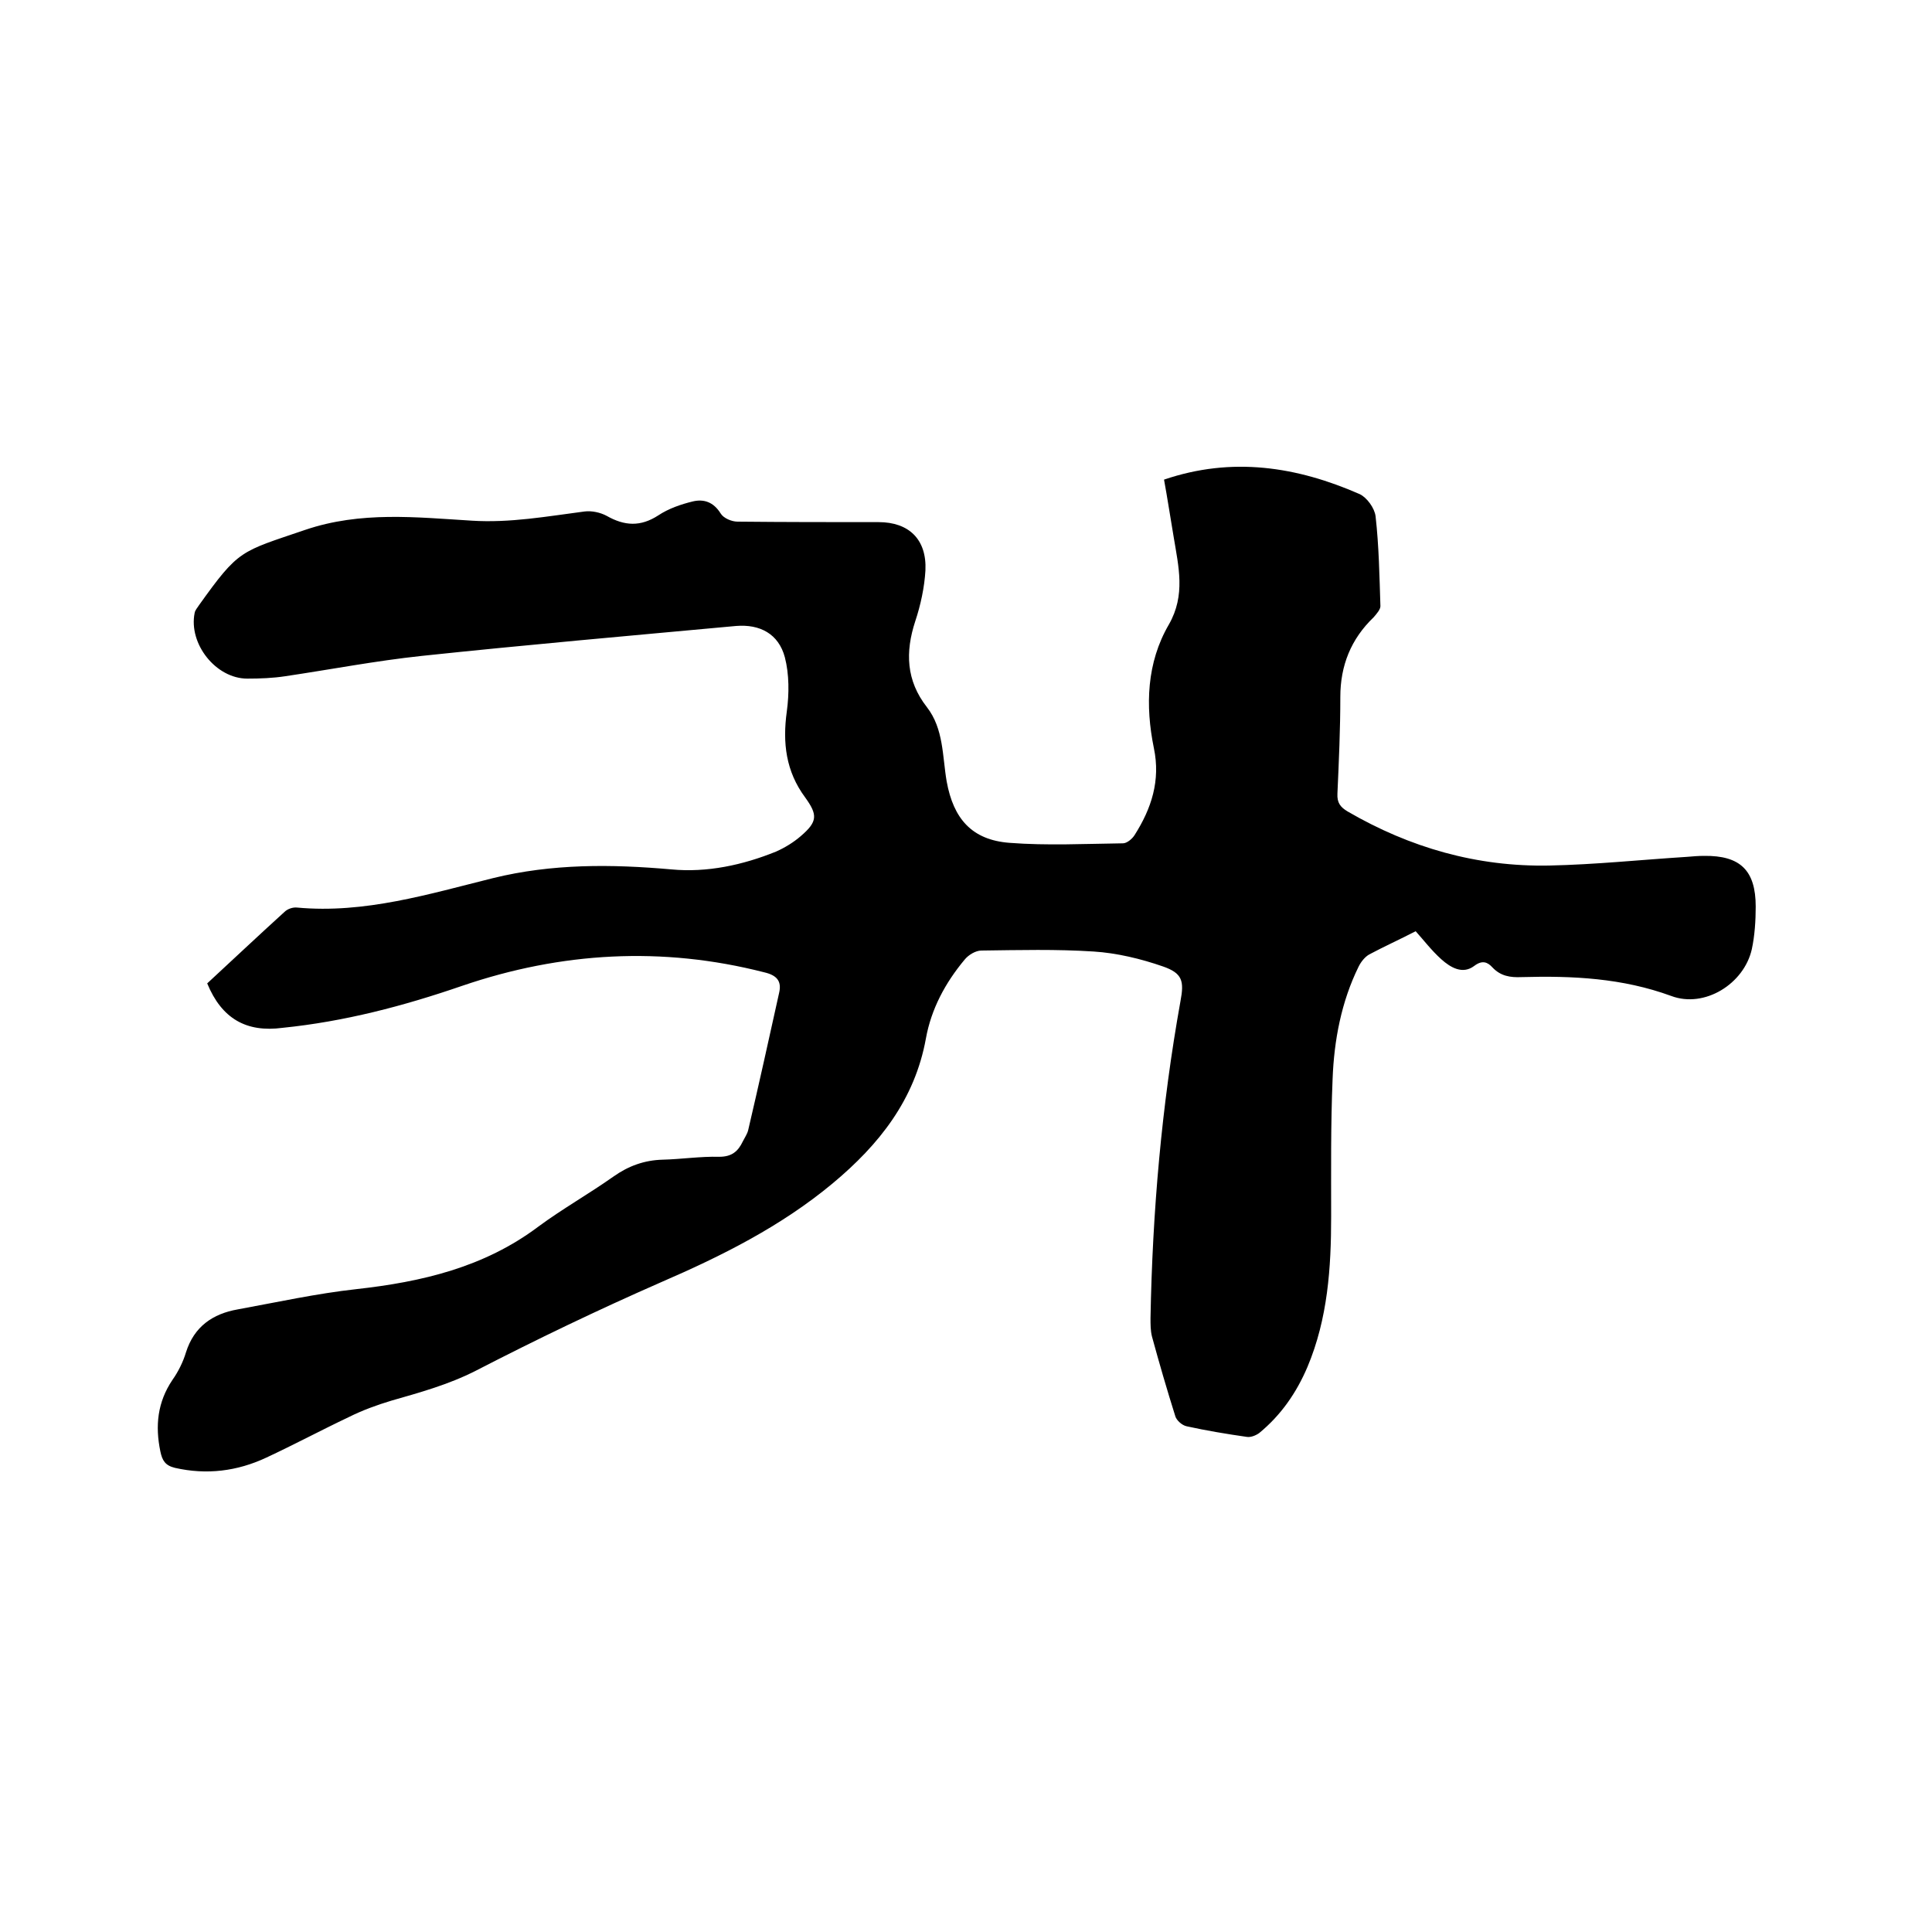
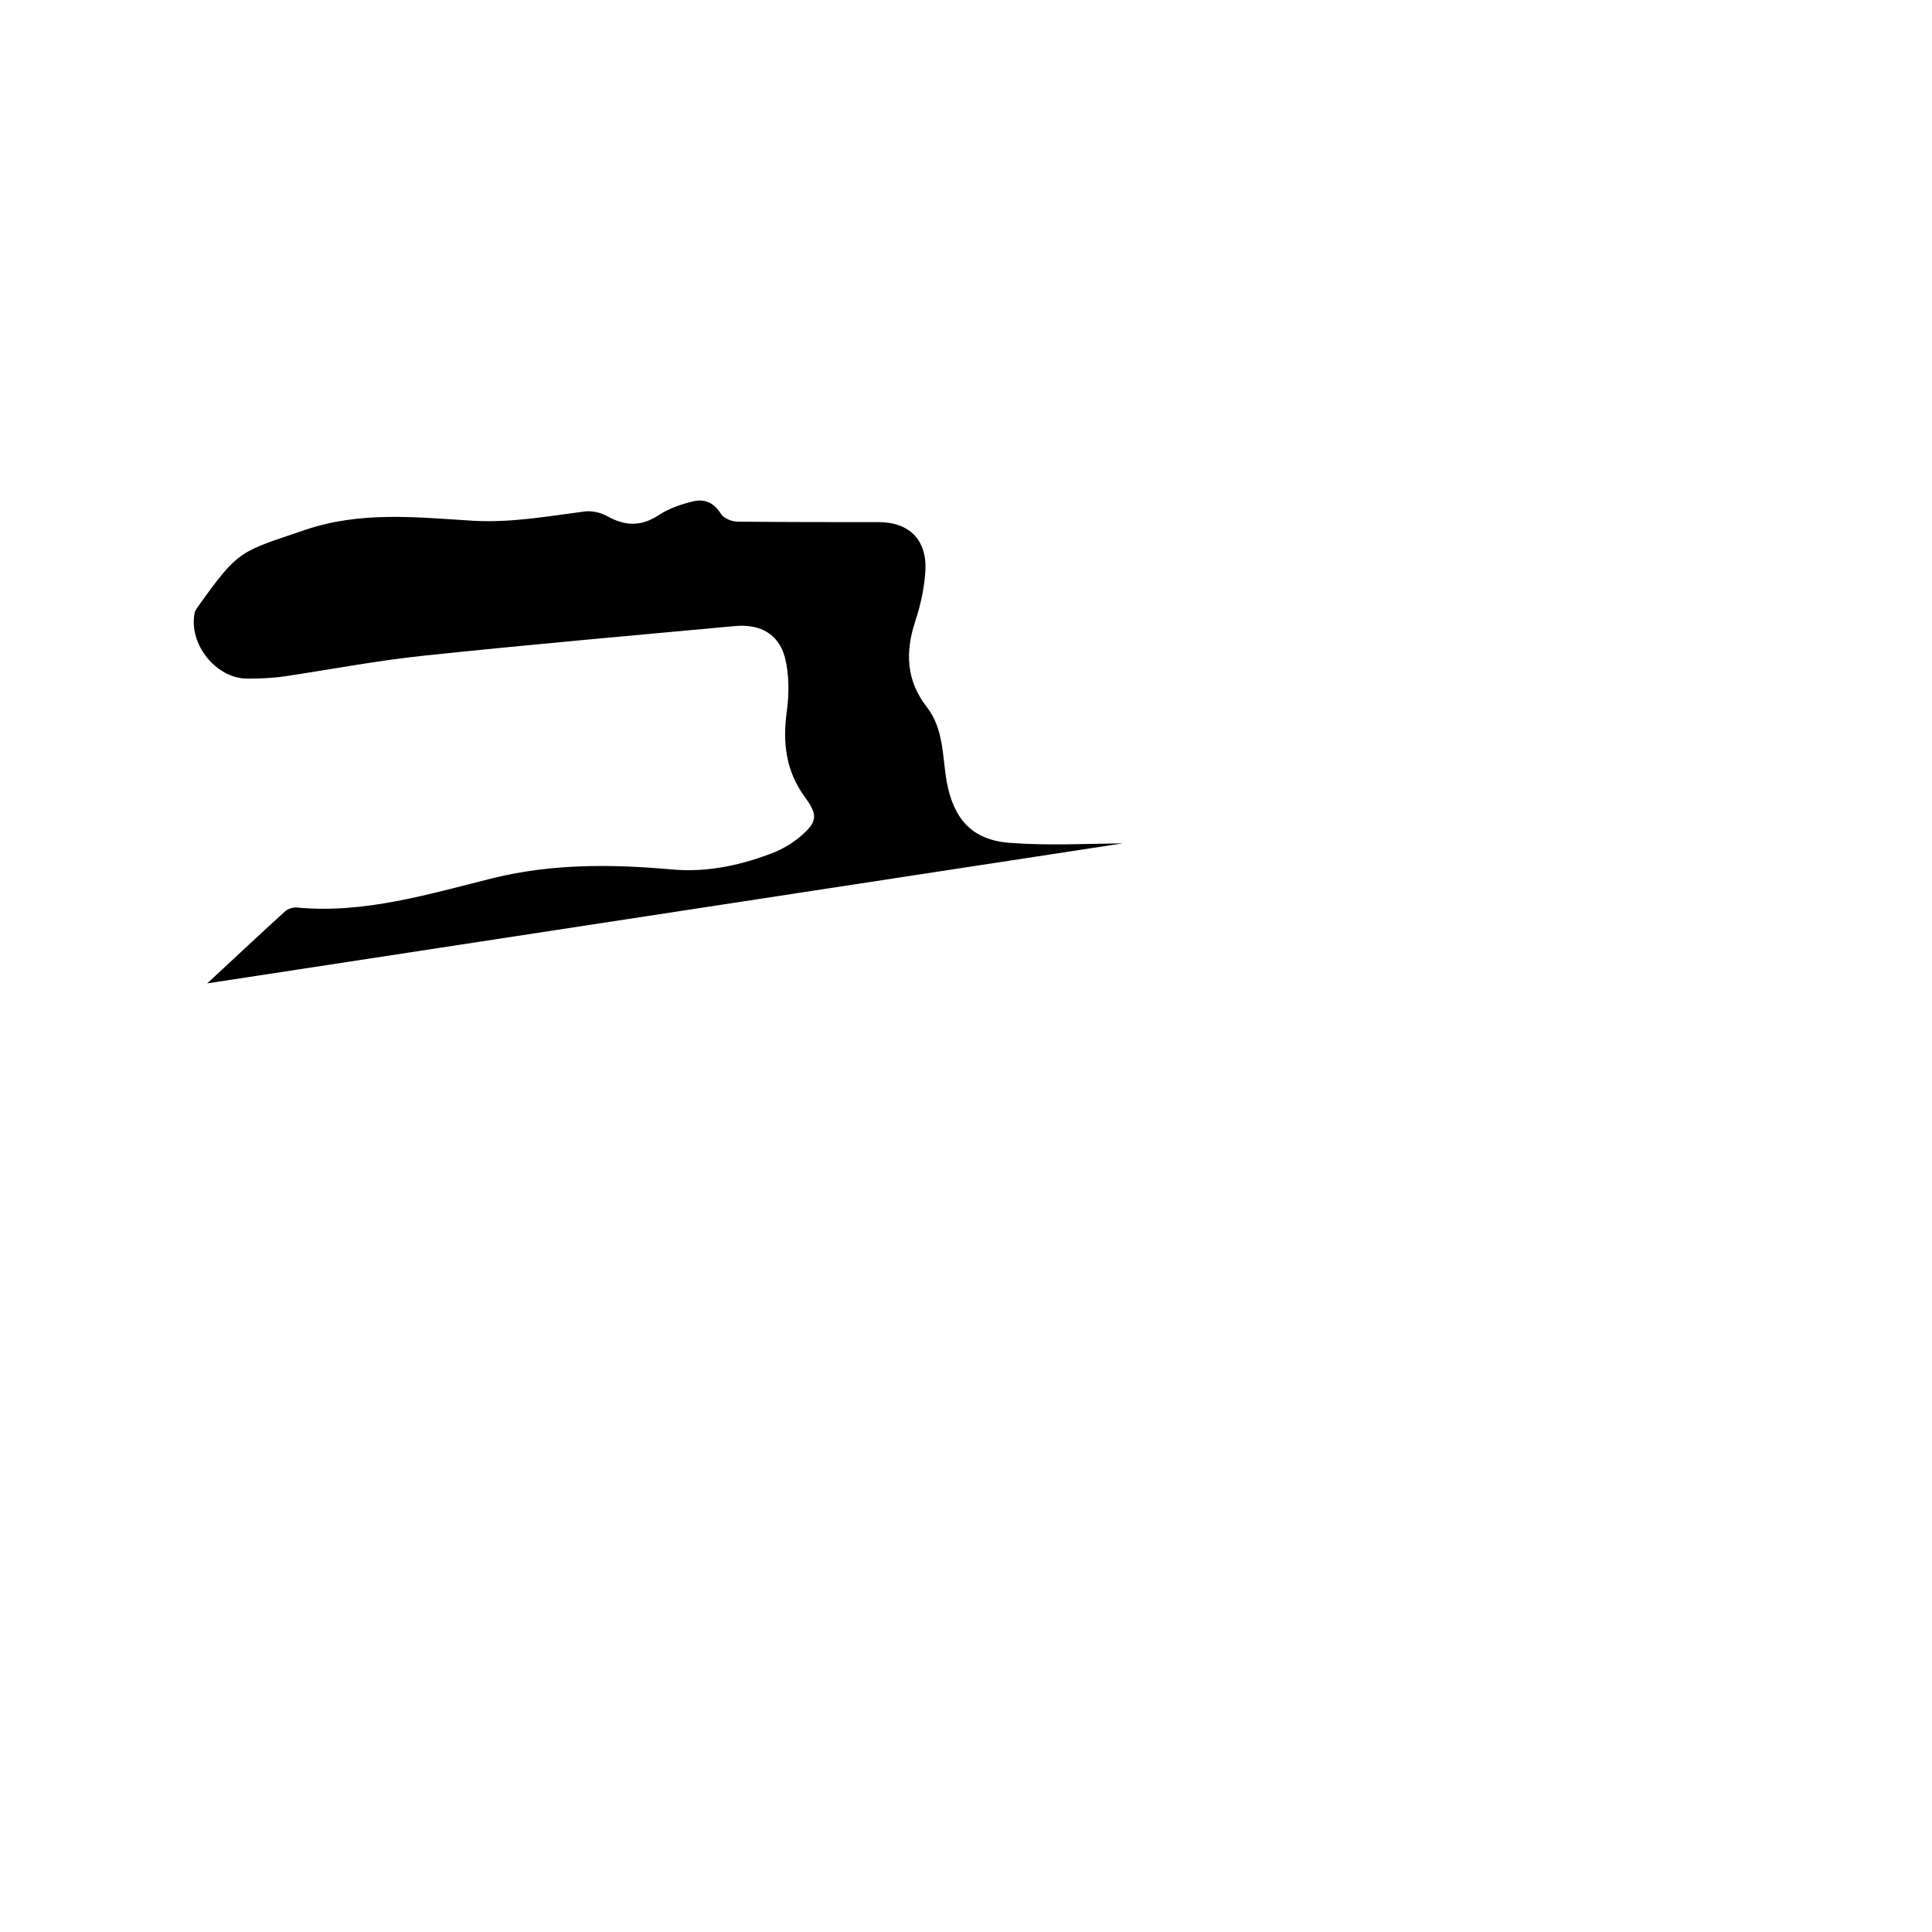
<svg xmlns="http://www.w3.org/2000/svg" enable-background="new 0 0 400 400" viewBox="0 0 400 400">
-   <path d="m42.9 203.6c5.3-4.9 10.6-9.9 16-14.8.6-.6 1.7-1 2.6-.9 14 1.3 27.3-2.8 40.6-6.1 12.2-3 24.5-2.9 36.9-1.8 7.4.7 14.8-.9 21.7-3.7 1.8-.8 3.6-1.9 5.1-3.2 3.5-3 3.5-4.4.9-8-4-5.4-4.7-11.3-3.8-17.8.5-3.7.5-7.7-.4-11.2-1.3-4.9-5.2-6.9-10.1-6.5-21.7 2-43.4 3.9-65.1 6.2-9.4 1-18.8 2.8-28.2 4.2-2.6.4-5.3.5-7.9.5-6.5 0-12.2-7.2-10.9-13.6.1-.6.6-1.1.9-1.6 8.3-11.6 8.5-11 22-15.6 11.5-3.9 23-2.6 34.5-1.9 7.9.5 15.6-.9 23.3-1.9 1.5-.2 3.3.2 4.6.9 3.7 2.1 7 2.3 10.7-.1 2.1-1.4 4.7-2.3 7.2-2.9 2.2-.5 4.2.1 5.7 2.5.6 1 2.3 1.7 3.5 1.7 9.7.1 19.5.1 29.2.1 6.3 0 10 3.6 9.7 10-.2 3.5-1 7.2-2.1 10.5-2.1 6.4-1.9 12.3 2.4 17.8 3.5 4.5 3.2 10.2 4.1 15.4 1.4 7.7 5.2 12.1 13 12.7s15.6.2 23.5.1c.8 0 1.9-.9 2.4-1.7 3.5-5.5 5.4-11.3 4-18-1.8-8.8-1.5-17.7 3.1-25.6 3.5-6.1 2-12 1-18.1-.7-4.1-1.3-8.1-2-11.9 14.1-4.8 27.5-2.7 40.5 3 1.5.7 3.1 2.9 3.3 4.6.7 6.2.8 12.4 1 18.6 0 .7-.8 1.6-1.4 2.3-4.7 4.5-6.9 10-6.9 16.5 0 6.7-.3 13.3-.6 20-.1 1.9.6 2.8 2.1 3.7 12.9 7.5 26.8 11.5 41.8 11.2 9.5-.2 19-1.2 28.5-1.8 1.2-.1 2.3-.2 3.5-.2 7.5-.1 10.7 3 10.7 10.5 0 2.9-.2 6-.8 8.8-1.6 7.2-9.8 12.3-16.7 9.7-10.1-3.7-20.4-4.2-31-3.9-2.3.1-4.3-.2-6-2-1-1.1-2.1-1.6-3.8-.3-2.4 1.8-4.9.3-6.8-1.4-2-1.8-3.6-3.9-5.3-5.8-3.5 1.8-6.6 3.2-9.6 4.8-.9.5-1.7 1.5-2.2 2.5-3.6 7.3-5.1 15.3-5.4 23.3-.4 9.5-.3 19-.3 28.5 0 10.6-.7 21.1-4.9 31.1-2.3 5.4-5.5 10-10 13.7-.7.5-1.7.9-2.5.8-4.2-.6-8.4-1.3-12.5-2.2-1-.2-2.2-1.3-2.4-2.2-1.7-5.4-3.3-10.9-4.8-16.4-.3-1.2-.3-2.5-.3-3.8.4-22 2.3-43.9 6.2-65.6.8-4.2.4-5.8-3.6-7.2-4.6-1.6-9.6-2.8-14.4-3.1-7.7-.5-15.4-.3-23.2-.2-1.2 0-2.7.9-3.5 1.9-4 4.8-6.9 10.2-8 16.3-2.3 12.7-9.7 22-19.3 30-10.7 8.9-22.9 15-35.6 20.5-13 5.7-25.7 11.8-38.3 18.3-5.7 2.9-11.6 4.5-17.5 6.2-3 .9-6 2-8.8 3.4-5.7 2.7-11.3 5.7-17.1 8.4-6 2.8-12.3 3.6-18.9 2.1-2-.5-2.6-1.5-3-3.4-1.1-5.3-.6-10.2 2.5-14.8 1.2-1.7 2.2-3.7 2.8-5.7 1.7-5.4 5.6-8 10.7-8.9 8.2-1.5 16.4-3.3 24.6-4.2 13.5-1.5 26.4-4.5 37.6-12.9 5-3.7 10.5-6.8 15.6-10.4 3.1-2.2 6.4-3.4 10.2-3.5 3.9-.1 7.8-.7 11.7-.6 2.6 0 3.9-1.1 4.9-3.2.4-.8.9-1.5 1.1-2.3 2.2-9.4 4.3-18.9 6.4-28.4.6-2.5-.5-3.7-3.1-4.3-21.1-5.4-42-4.2-62.5 2.8-12.2 4.2-24.4 7.4-37.2 8.7-7.5 1-12.6-1.9-15.6-9.2z" />
+   <path d="m42.9 203.6c5.3-4.9 10.6-9.9 16-14.8.6-.6 1.7-1 2.6-.9 14 1.3 27.3-2.8 40.6-6.1 12.2-3 24.5-2.9 36.9-1.8 7.4.7 14.8-.9 21.7-3.7 1.8-.8 3.6-1.9 5.1-3.2 3.5-3 3.5-4.4.9-8-4-5.4-4.7-11.3-3.8-17.8.5-3.7.5-7.7-.4-11.2-1.3-4.9-5.2-6.9-10.1-6.5-21.7 2-43.4 3.9-65.1 6.2-9.4 1-18.8 2.8-28.2 4.2-2.6.4-5.3.5-7.9.5-6.5 0-12.2-7.2-10.9-13.6.1-.6.6-1.1.9-1.6 8.3-11.6 8.5-11 22-15.6 11.5-3.9 23-2.6 34.5-1.9 7.9.5 15.6-.9 23.3-1.9 1.5-.2 3.3.2 4.6.9 3.7 2.1 7 2.3 10.7-.1 2.1-1.4 4.7-2.3 7.2-2.9 2.2-.5 4.2.1 5.7 2.5.6 1 2.3 1.7 3.5 1.7 9.7.1 19.5.1 29.2.1 6.3 0 10 3.6 9.7 10-.2 3.5-1 7.2-2.1 10.5-2.1 6.4-1.9 12.3 2.4 17.8 3.5 4.5 3.2 10.2 4.1 15.4 1.4 7.7 5.2 12.1 13 12.7s15.6.2 23.5.1z" />
</svg>